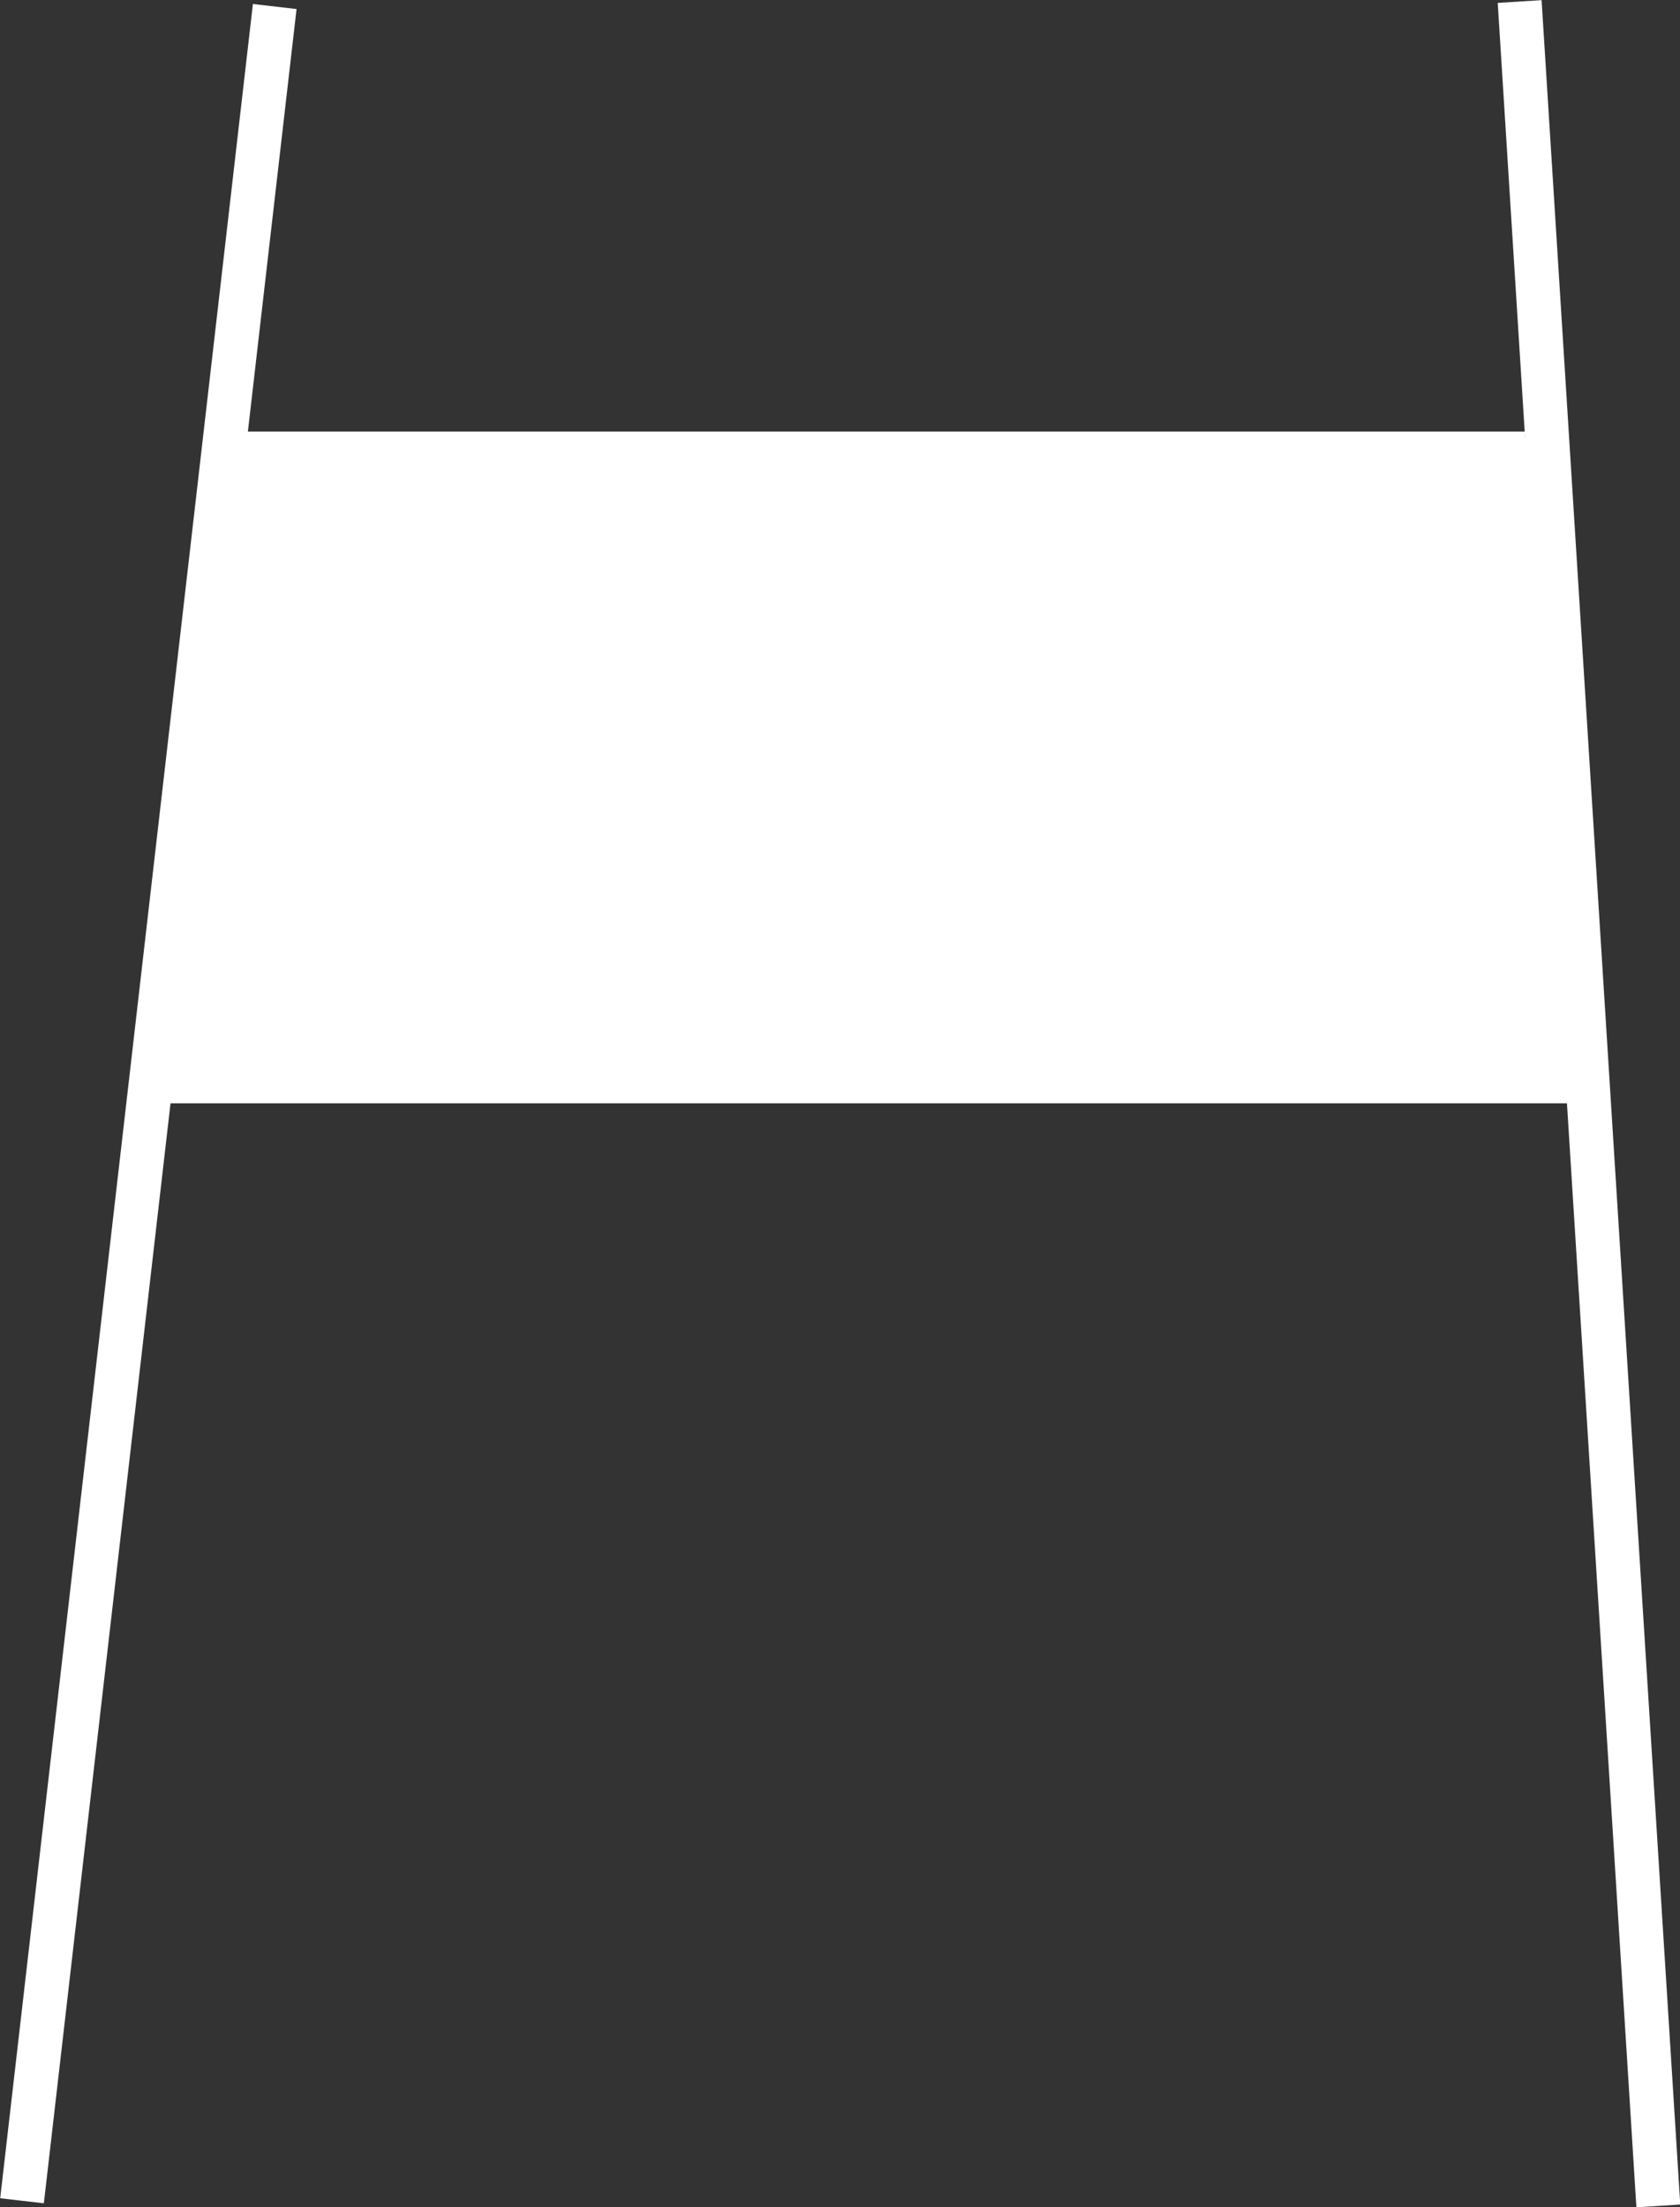
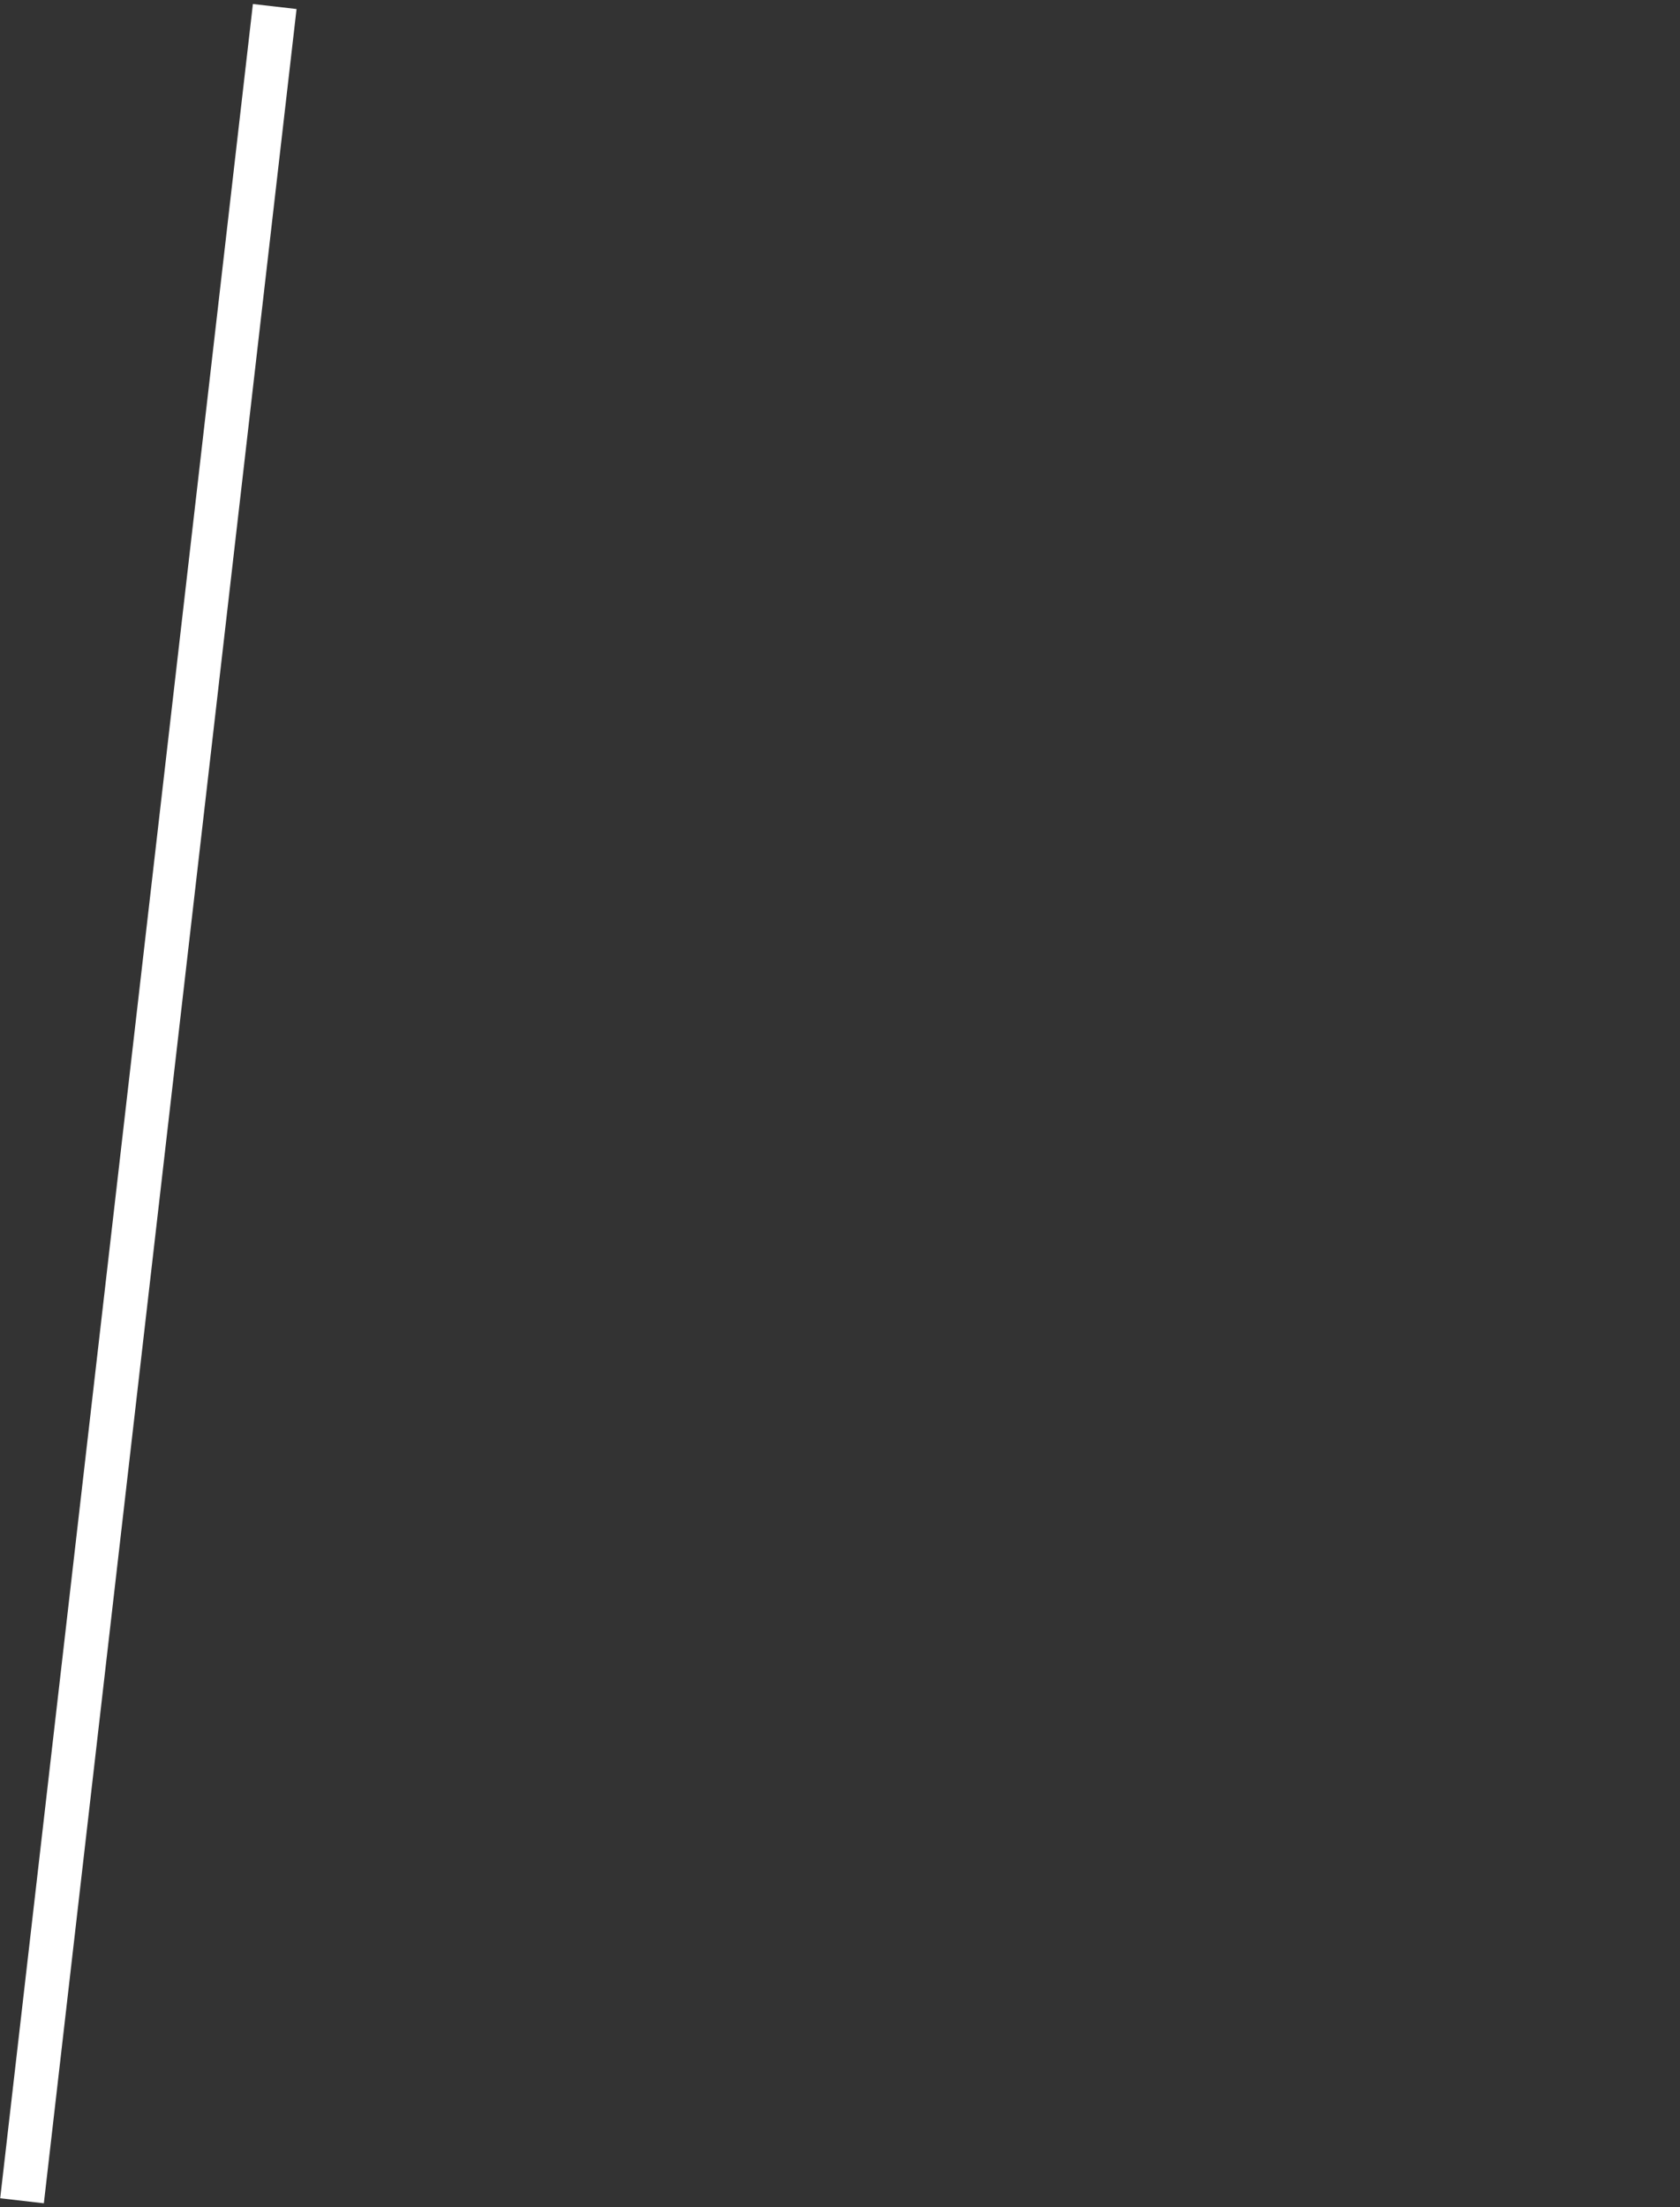
<svg xmlns="http://www.w3.org/2000/svg" id="_Слой_2" data-name="Слой 2" viewBox="0 0 40.14 52.73">
  <rect x="0" y="0" width="40.14" height="52.73" fill="#333333" stroke="none" />
  <defs>
    <style> .cls-1 { fill: #fff; } </style>
  </defs>
  <g id="_Слой_1-2" data-name="Слой 1">
    <g>
-       <path class="cls-1" d="M37.97,26.36H3.54c.62-5.35,1.24-10.7,1.86-16.05h31.03c.51,5.35,1.02,10.7,1.53,16.05Z" />
      <rect class="cls-1" x="3.02" y="-.02" width="1.05" height="52.77" transform="translate(3.04 -.23) rotate(6.57)" />
-       <rect class="cls-1" x="37.44" y="-.02" width="1.05" height="52.77" transform="translate(-1.58 2.44) rotate(-3.6)" />
    </g>
  </g>
</svg>